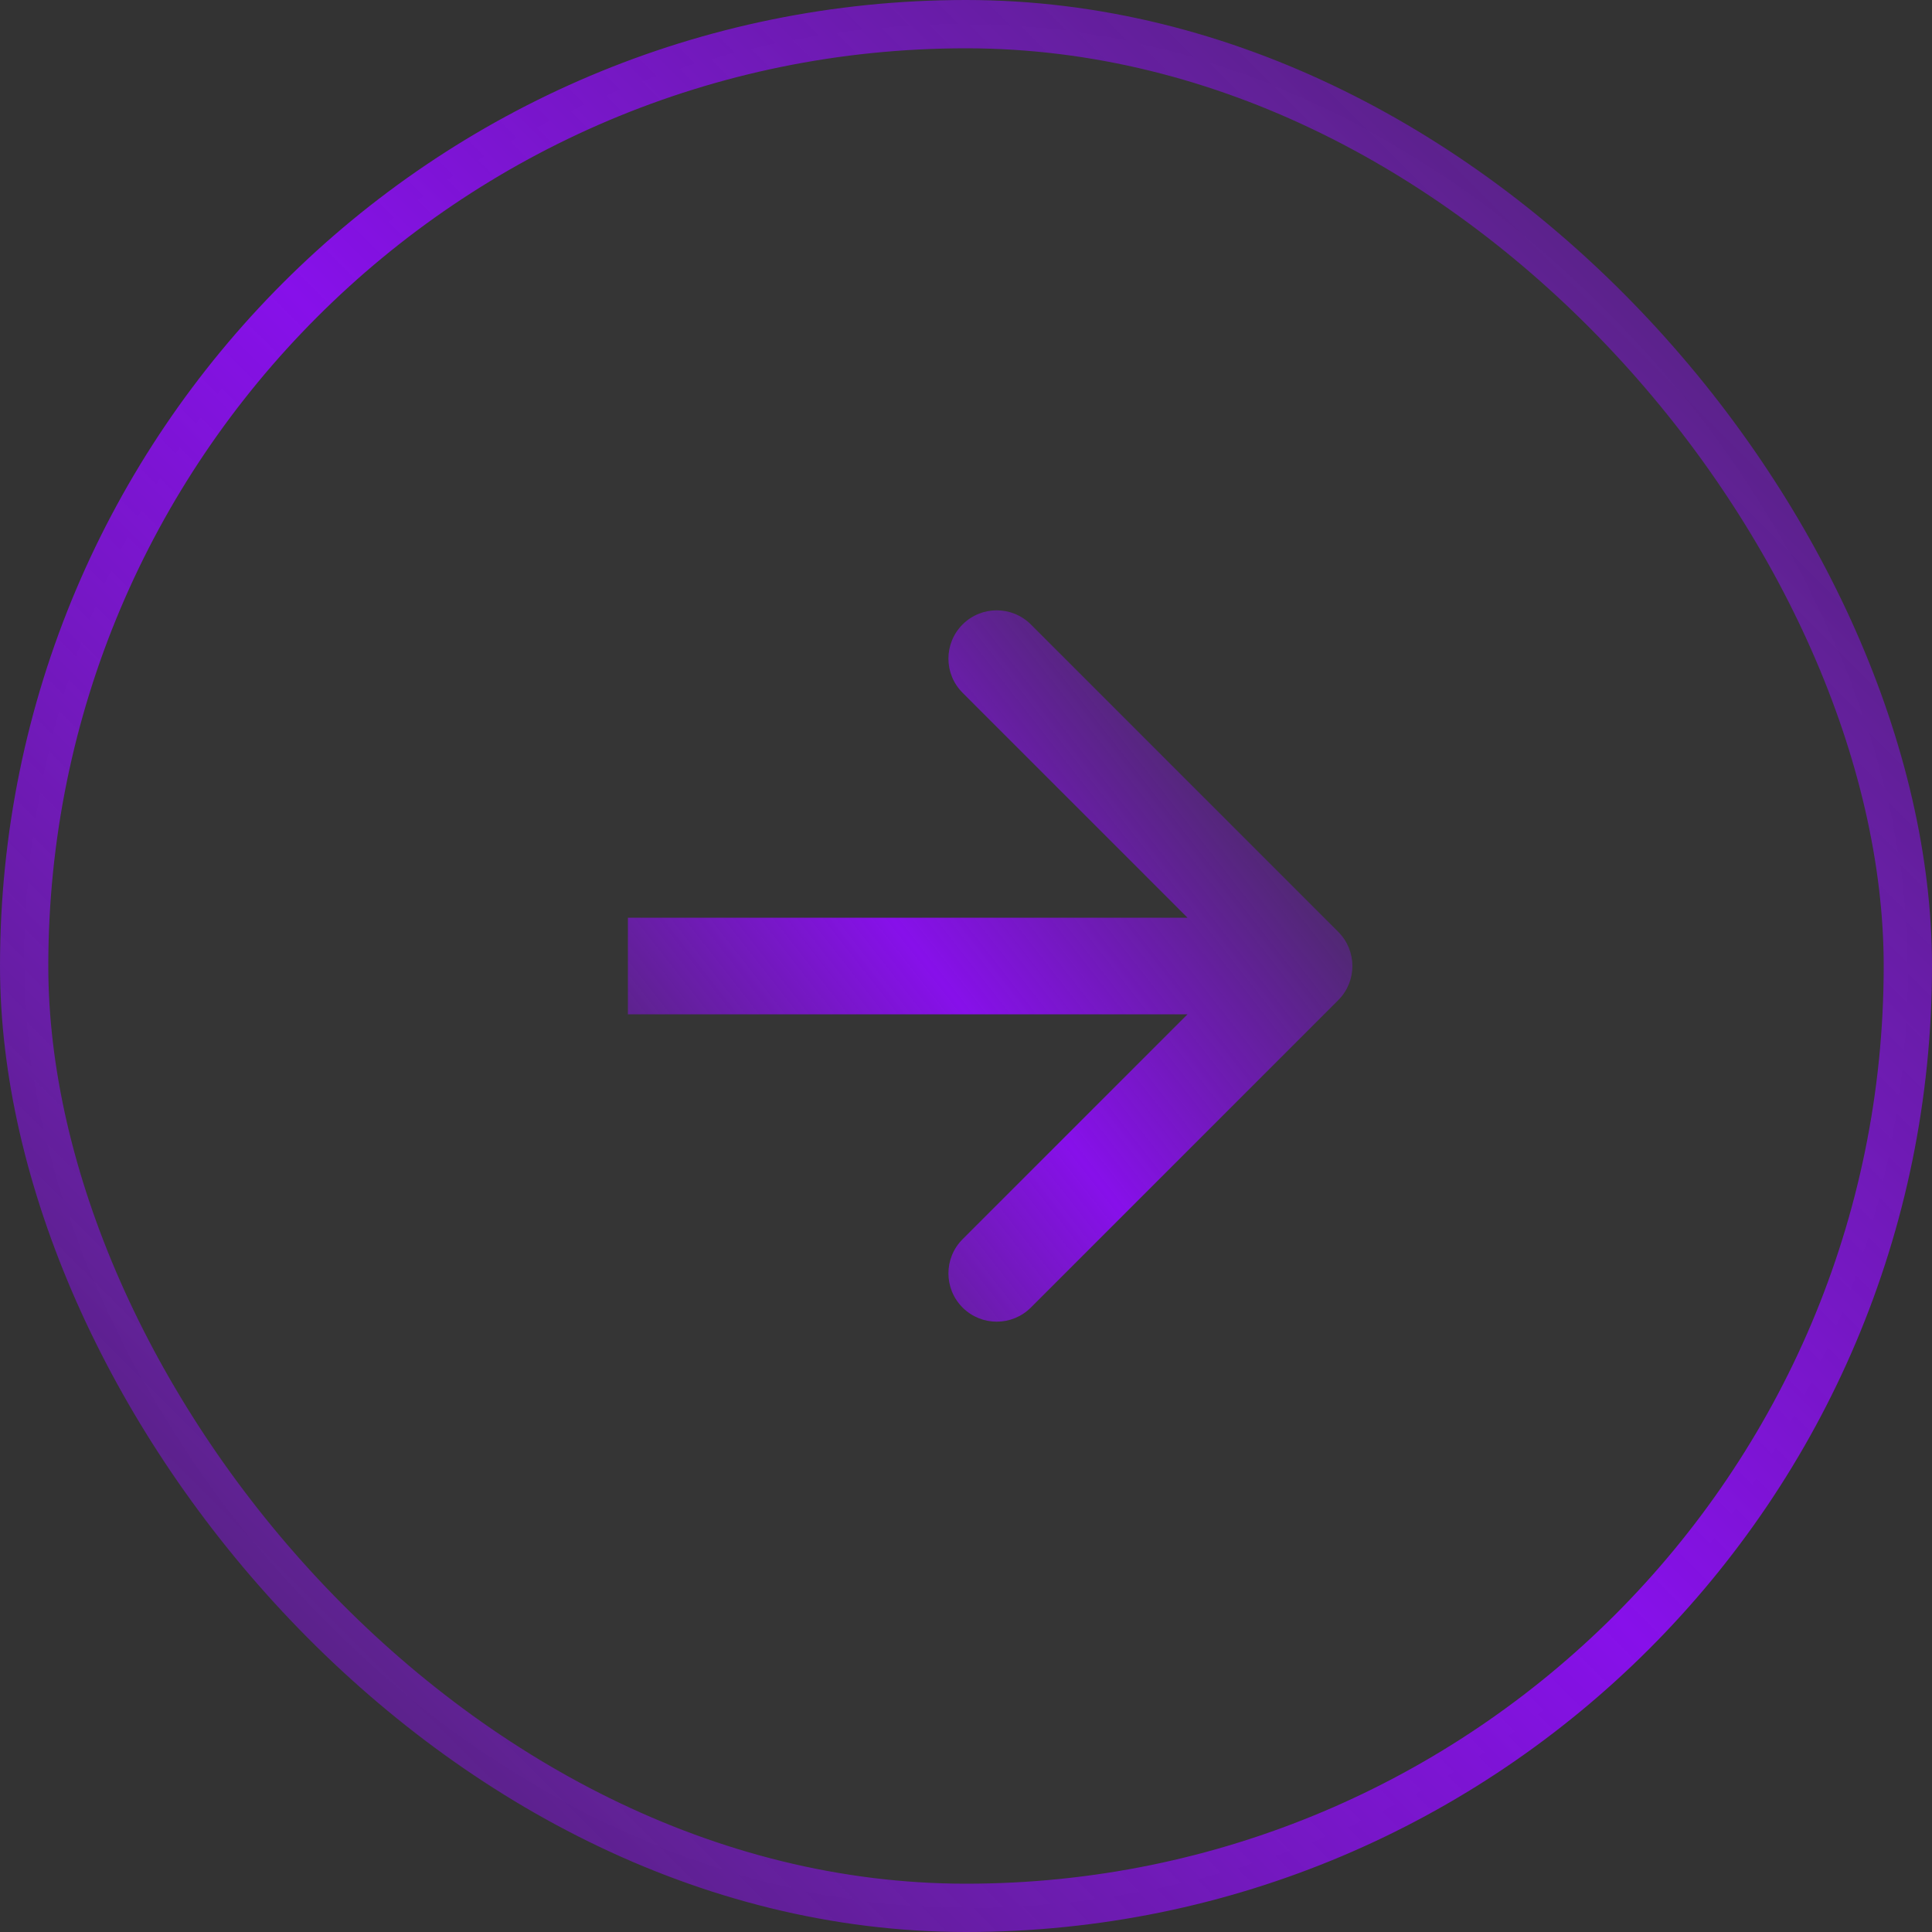
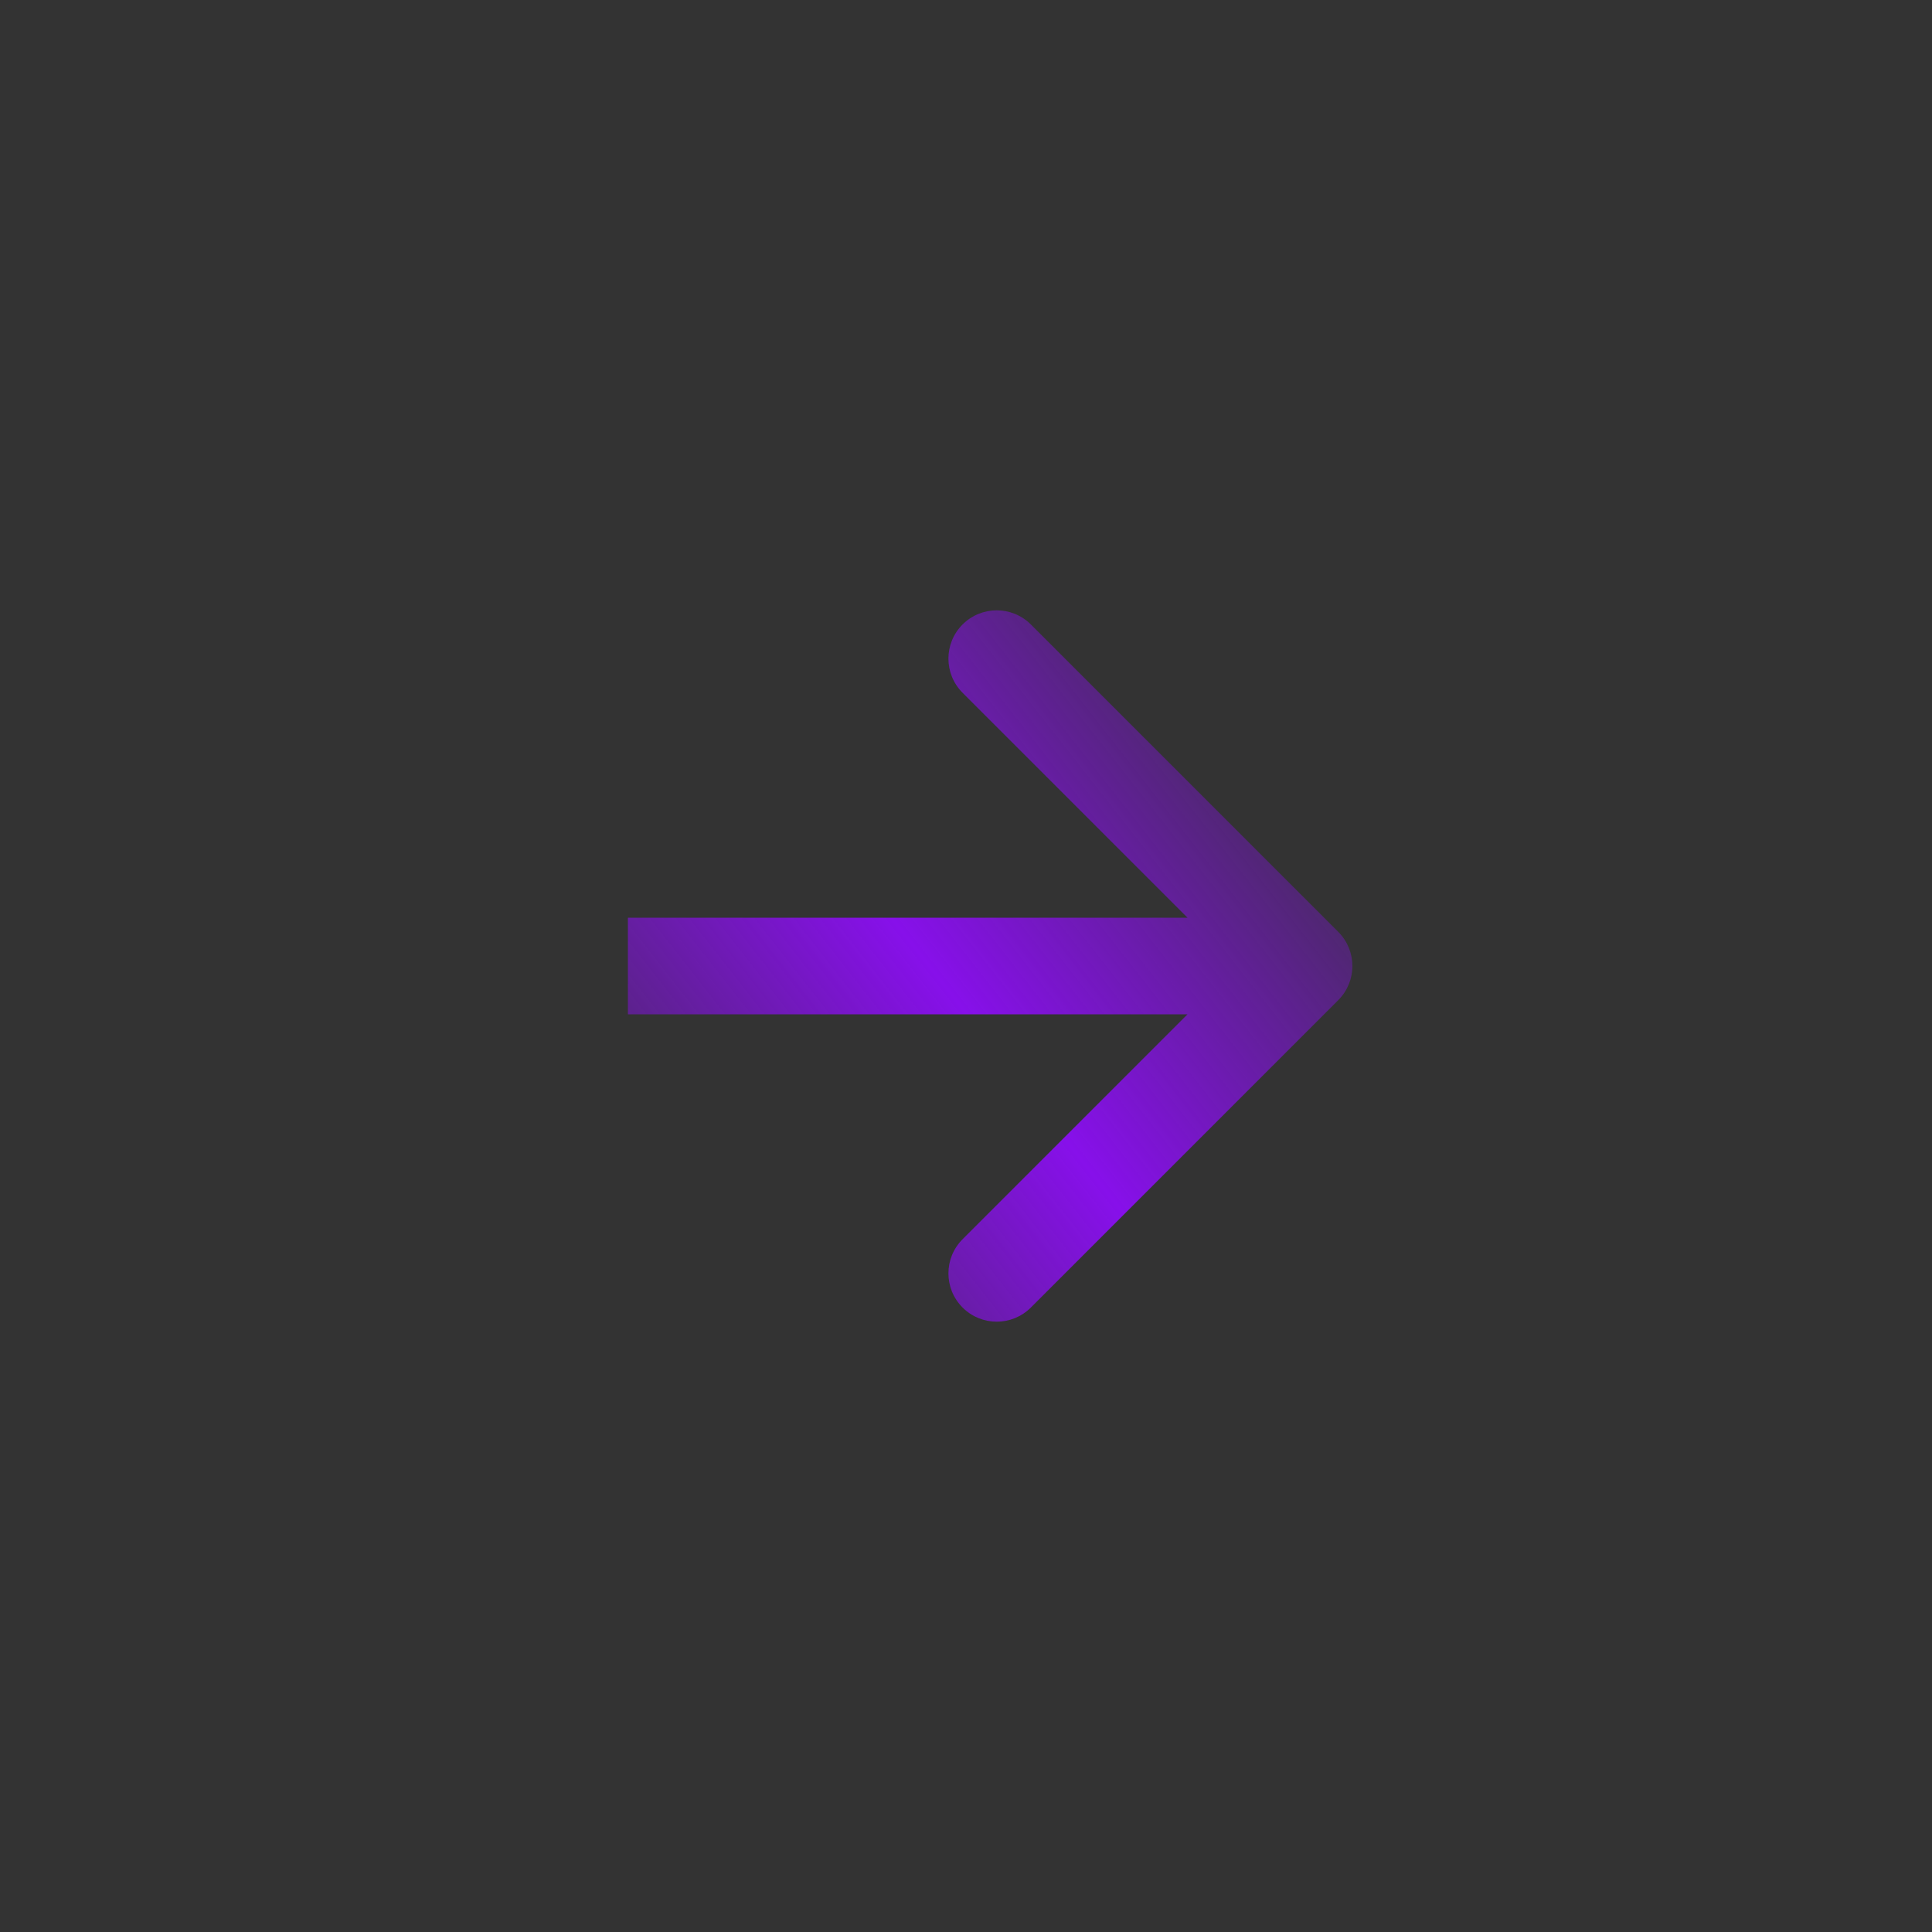
<svg xmlns="http://www.w3.org/2000/svg" width="80" height="80" viewBox="0 0 80 80" fill="none">
  <rect x="0" y="0" width="80" height="80" fill="#333333" stroke="none" />
-   <rect x="79" y="79" width="78" height="78" rx="39" transform="rotate(-180 79 79)" fill="white" fill-opacity="0.01" stroke="url(#paint0_linear_83_1851)" stroke-width="2" />
  <path d="M55.414 41.414C56.195 40.633 56.195 39.367 55.414 38.586L42.686 25.858C41.905 25.077 40.639 25.077 39.858 25.858C39.077 26.639 39.077 27.905 39.858 28.686L51.172 40L39.858 51.314C39.077 52.095 39.077 53.361 39.858 54.142C40.639 54.923 41.905 54.923 42.686 54.142L55.414 41.414ZM26 40V42L54 42V40V38L26 38V40Z" fill="url(#paint1_linear_83_1851)" />
  <defs>
    <linearGradient id="paint0_linear_83_1851" x1="160" y1="80" x2="80" y2="160" gradientUnits="userSpaceOnUse">
      <stop stop-color="#8710EA" stop-opacity="0.25" />
      <stop offset="0.5" stop-color="#8710EA" />
      <stop offset="1" stop-color="#8710EA" stop-opacity="0.25" />
    </linearGradient>
    <linearGradient id="paint1_linear_83_1851" x1="56.5" y1="29.5" x2="24" y2="55" gradientUnits="userSpaceOnUse">
      <stop stop-color="#8710EA" stop-opacity="0.05" />
      <stop offset="0.5" stop-color="#8710EA" />
      <stop offset="1" stop-color="#8710EA" stop-opacity="0.05" />
    </linearGradient>
  </defs>
</svg>